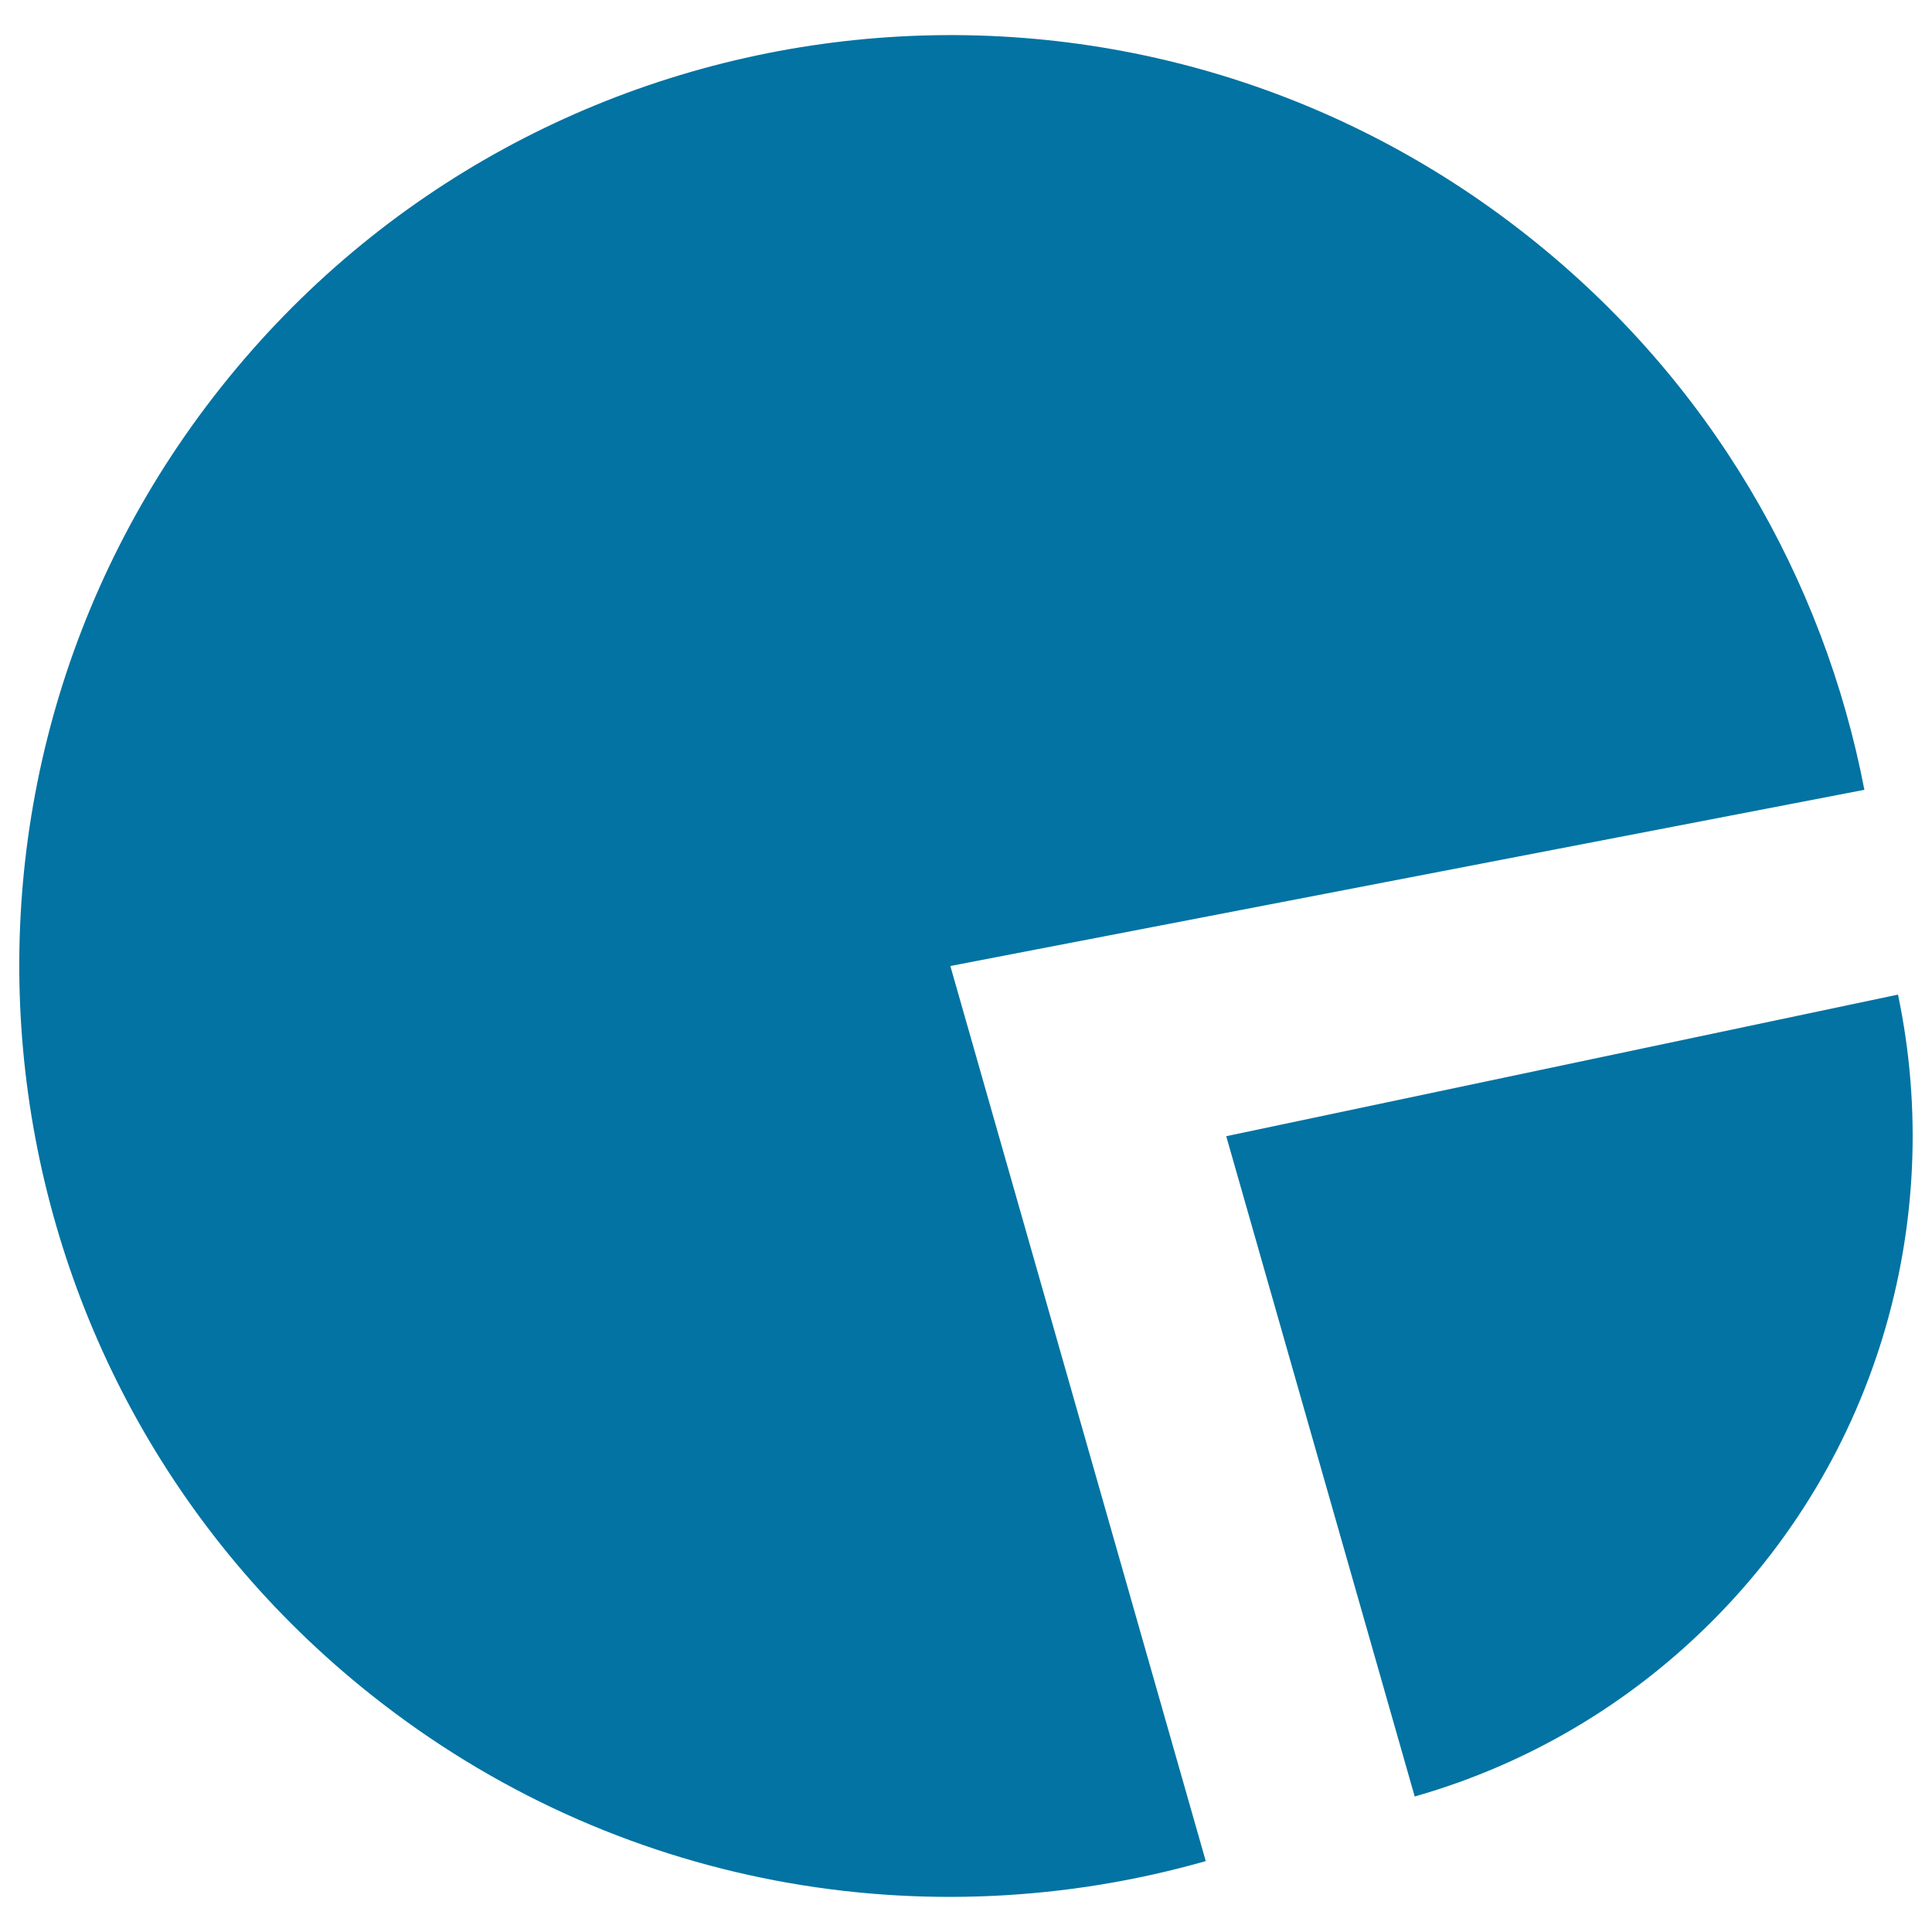
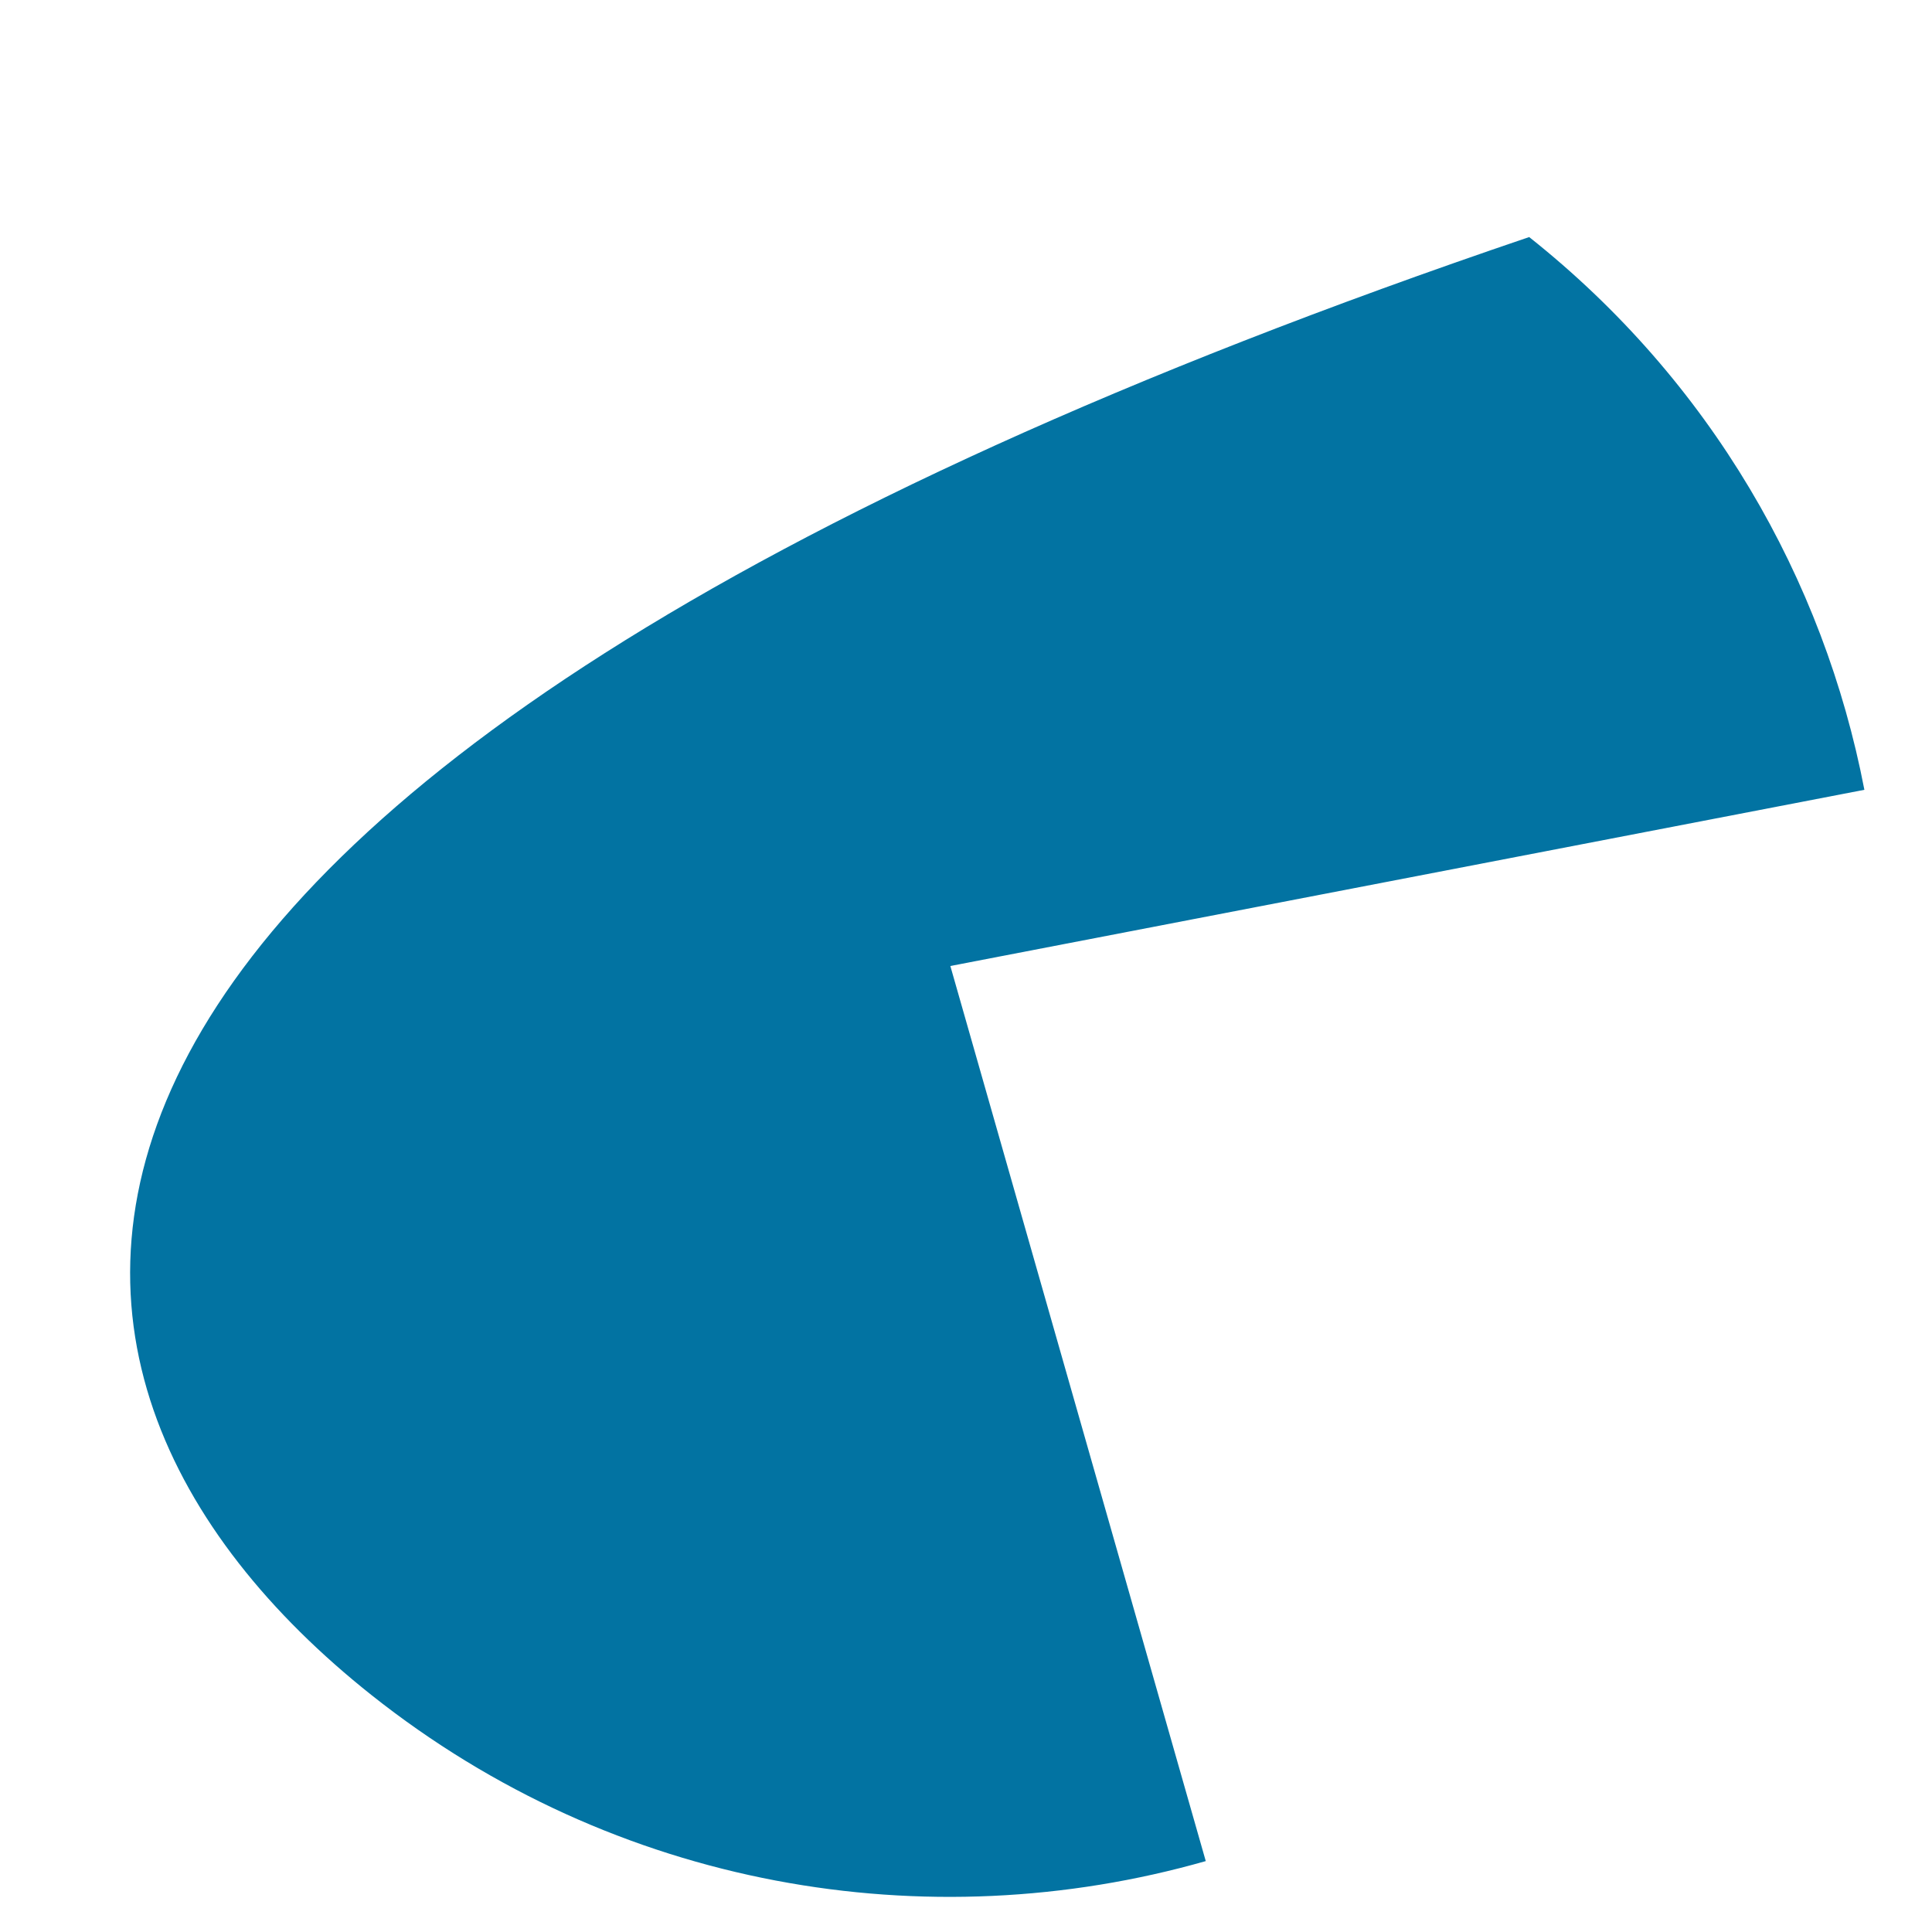
<svg xmlns="http://www.w3.org/2000/svg" viewBox="0 0 1000 1000" style="fill:#0273a2">
  <title>Channel Ana SVG icon</title>
-   <path d="M965,408.8c-21-109.1-79.6-211.6-173.5-286.1C583.1-42.8,280-8,114.5,200.3C-51,408.7-16.2,711.8,192.2,877.3c126.4,100.4,287.7,127.1,431.9,86L491.9,500L965,408.8L965,408.8z" />
-   <path d="M982.4,514.8l-347.7,73.3l97.5,341.6l-0.1,0.2c52.4-14.9,102.2-42.1,144.8-81.8C971.4,760,1007.1,632.5,982.4,514.8L982.4,514.8z" />
+   <path d="M965,408.8c-21-109.1-79.6-211.6-173.5-286.1C-51,408.7-16.2,711.8,192.2,877.3c126.4,100.4,287.7,127.1,431.9,86L491.9,500L965,408.8L965,408.8z" />
</svg>